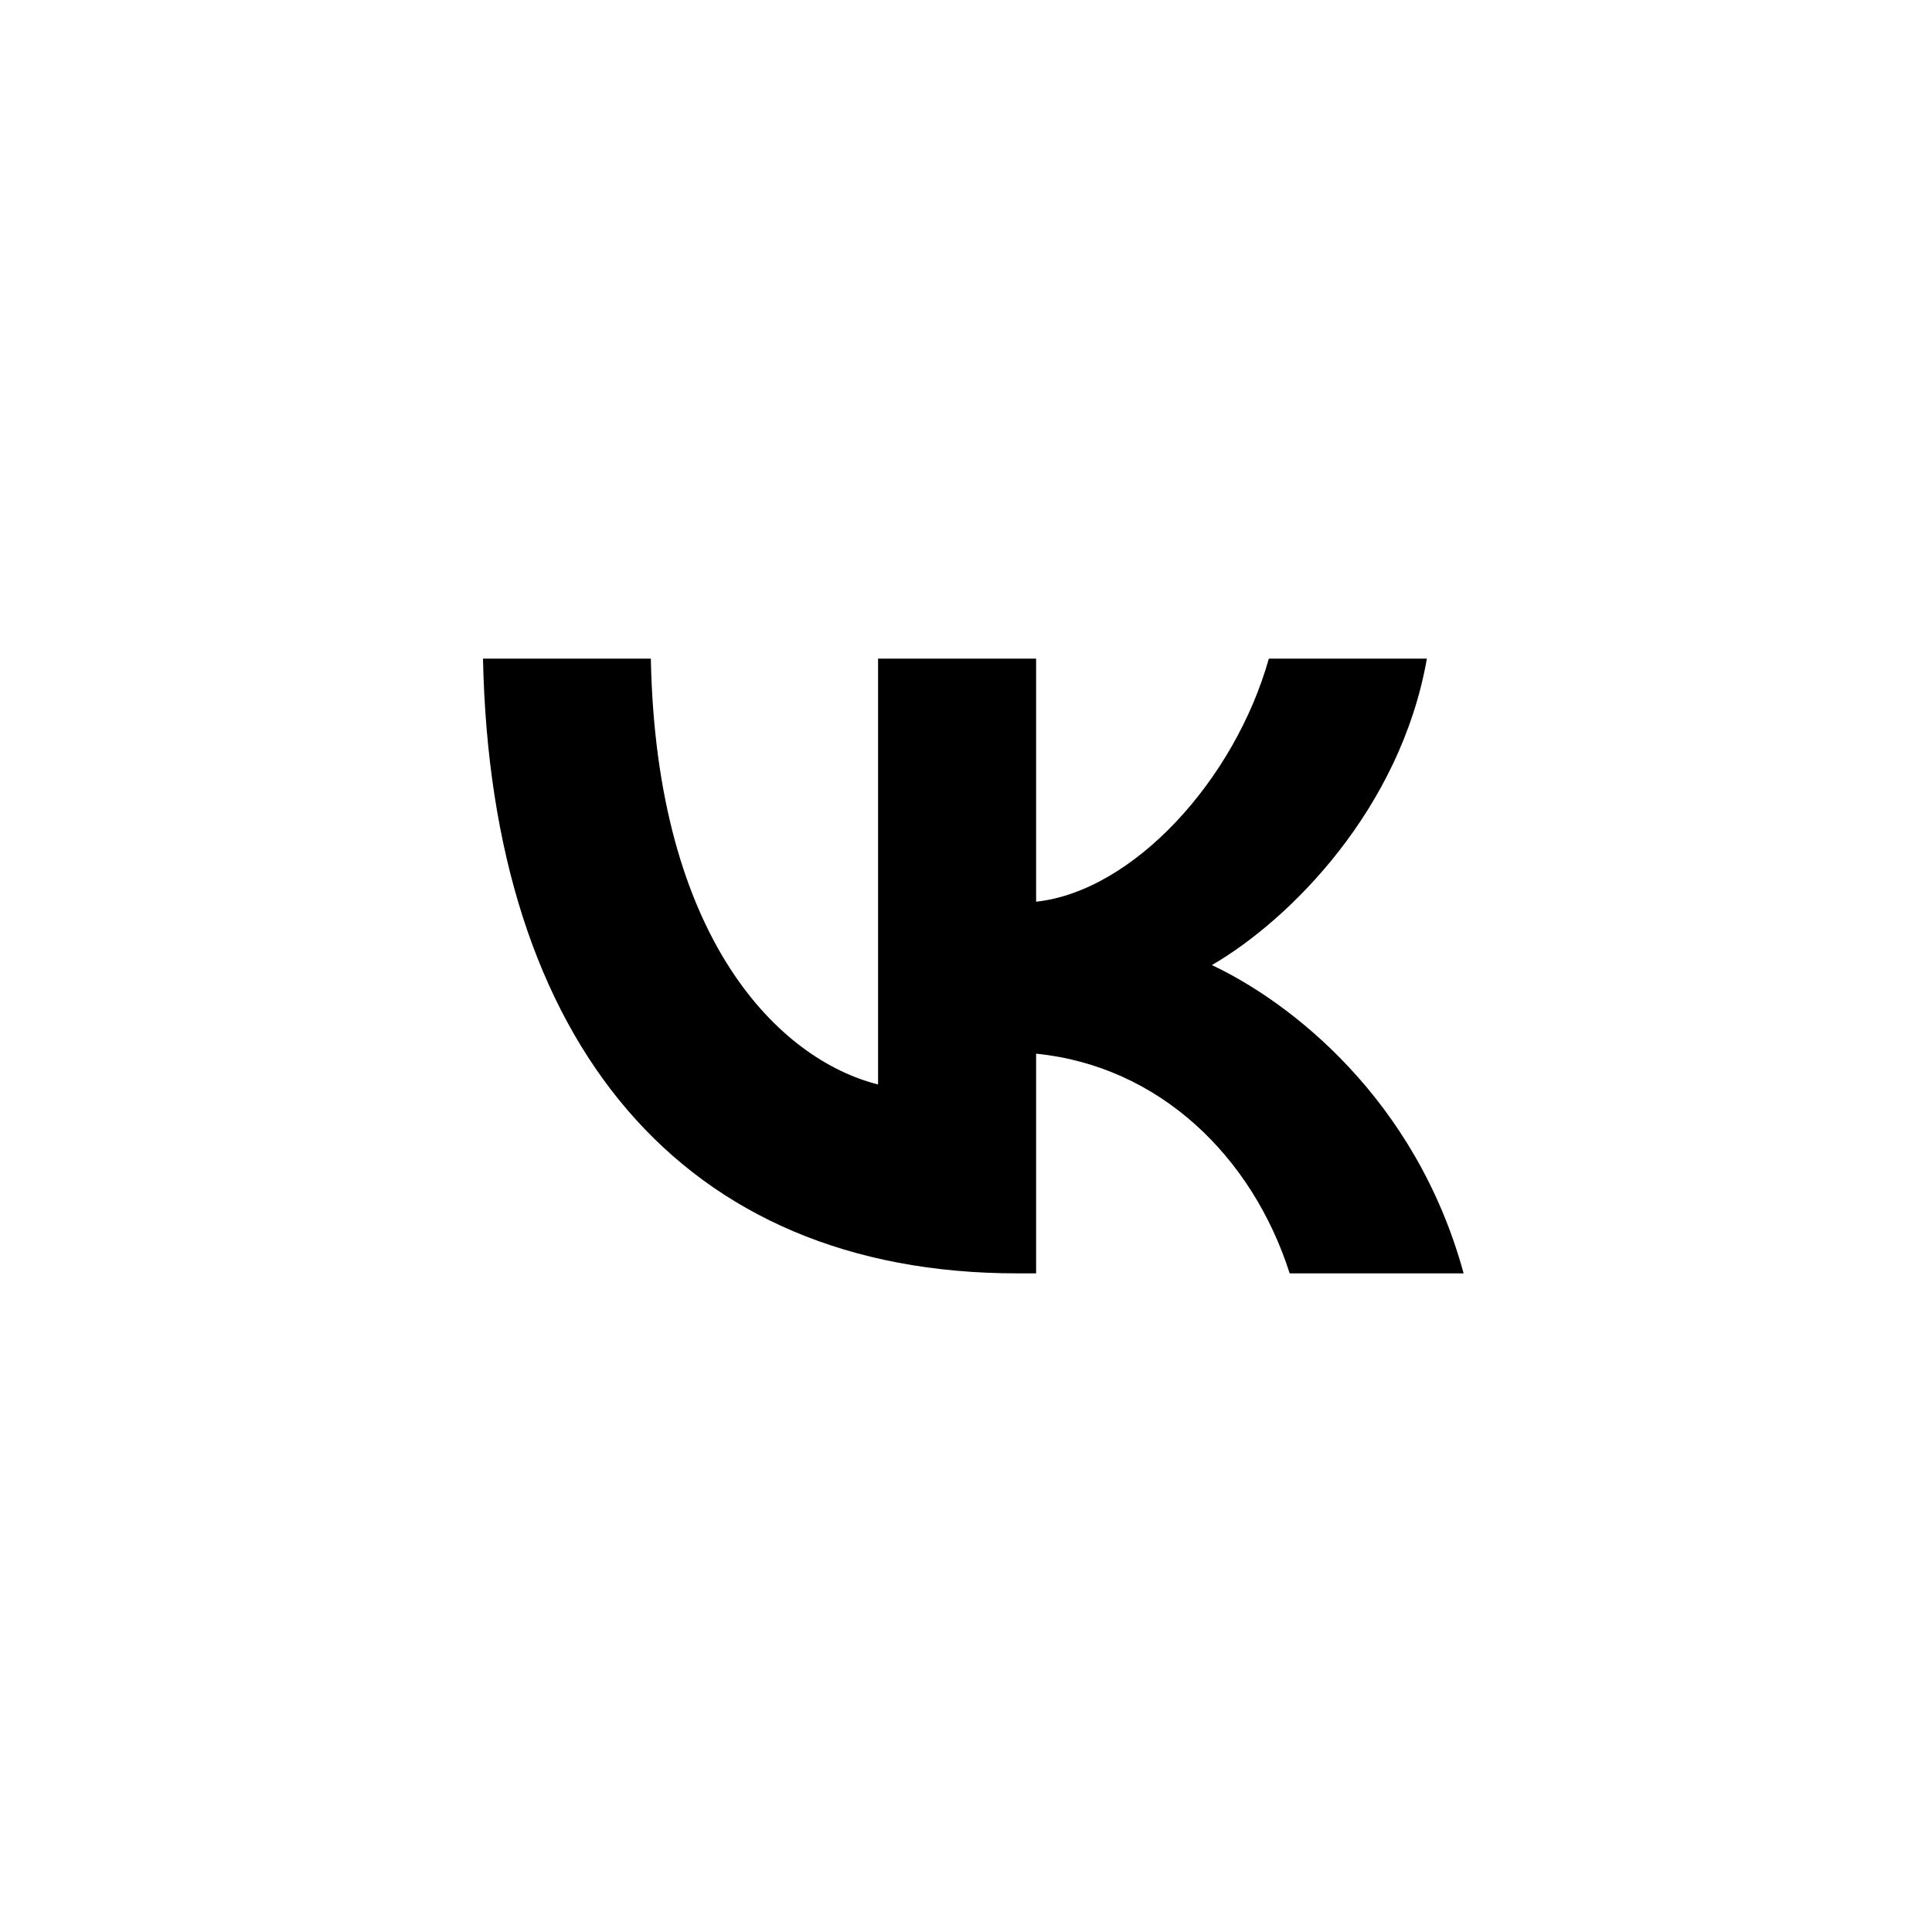
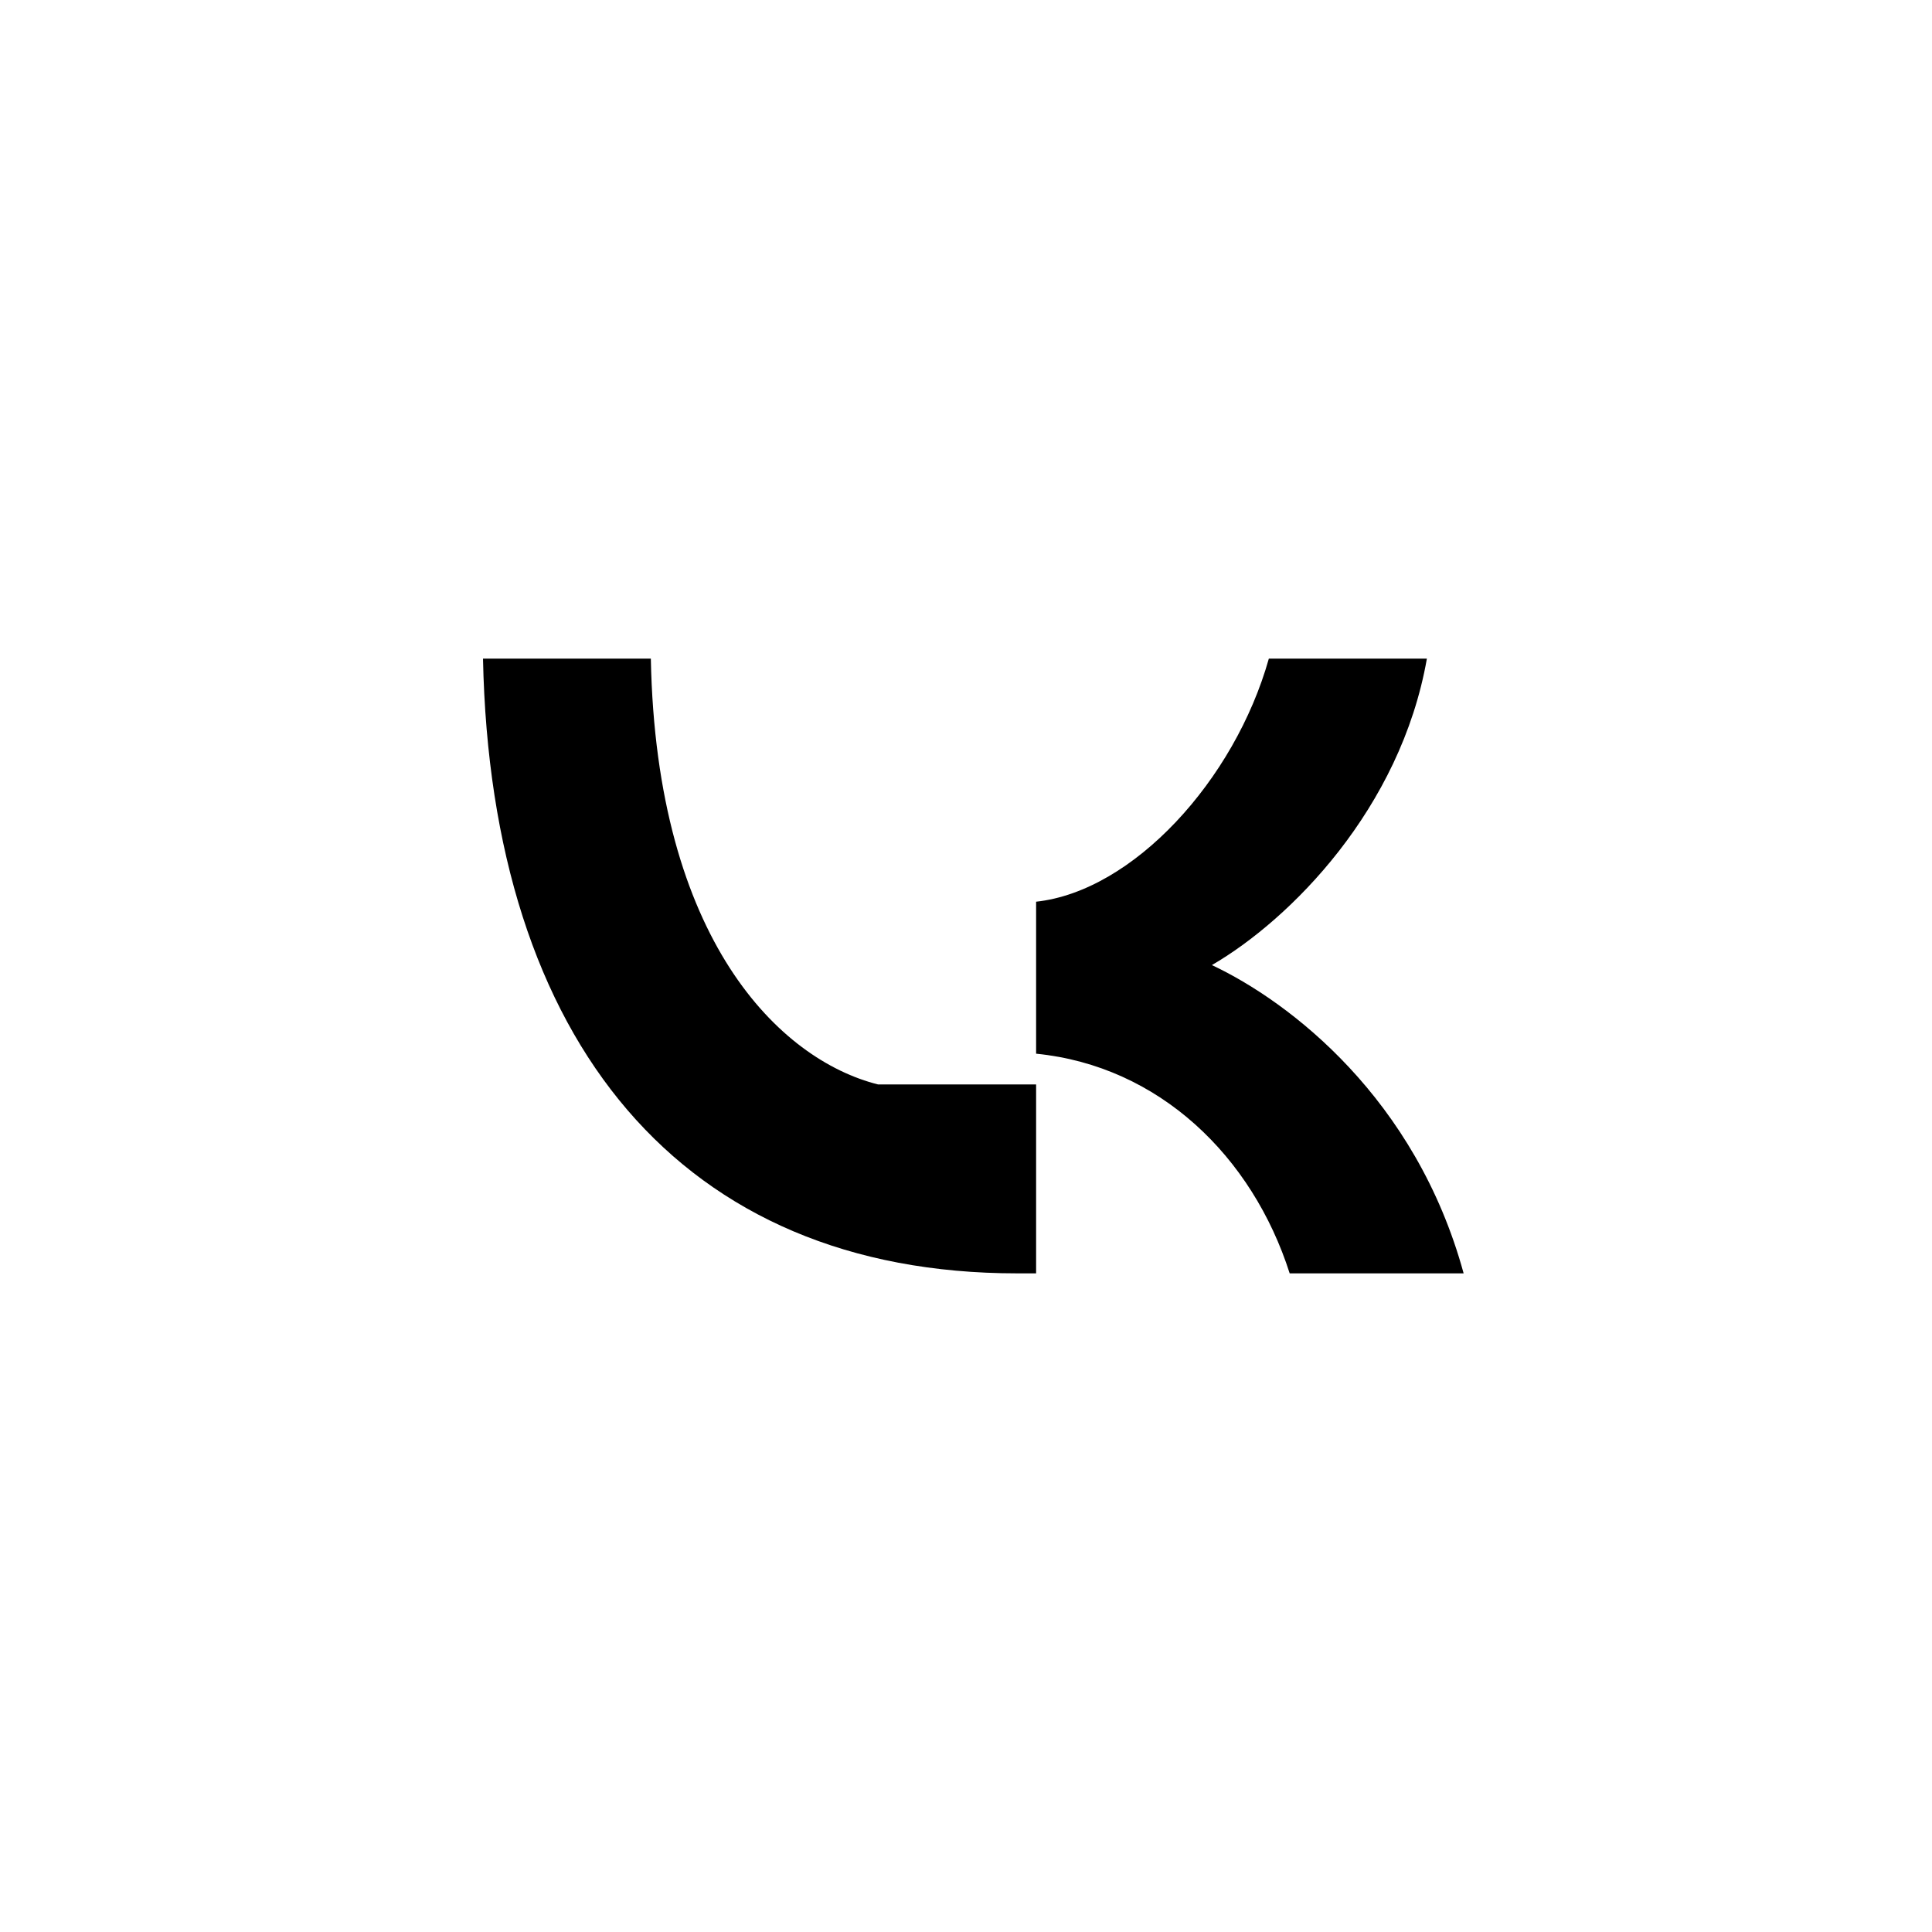
<svg xmlns="http://www.w3.org/2000/svg" width="132" height="132" viewBox="0 0 132 132" fill="none">
-   <path d="M69.492 87C46.601 87 33.544 71.234 33 45H44.467C44.843 64.255 53.297 72.411 59.992 74.093V45H70.79V61.607C77.402 60.892 84.348 53.324 86.691 45H97.489C95.689 55.258 88.156 62.826 82.8 65.937C88.156 68.46 96.736 75.06 100 87H88.115C85.562 79.012 79.201 72.832 70.79 71.991V87H69.492Z" fill="black" />
+   <path d="M69.492 87C46.601 87 33.544 71.234 33 45H44.467C44.843 64.255 53.297 72.411 59.992 74.093H70.79V61.607C77.402 60.892 84.348 53.324 86.691 45H97.489C95.689 55.258 88.156 62.826 82.8 65.937C88.156 68.46 96.736 75.06 100 87H88.115C85.562 79.012 79.201 72.832 70.79 71.991V87H69.492Z" fill="black" />
</svg>